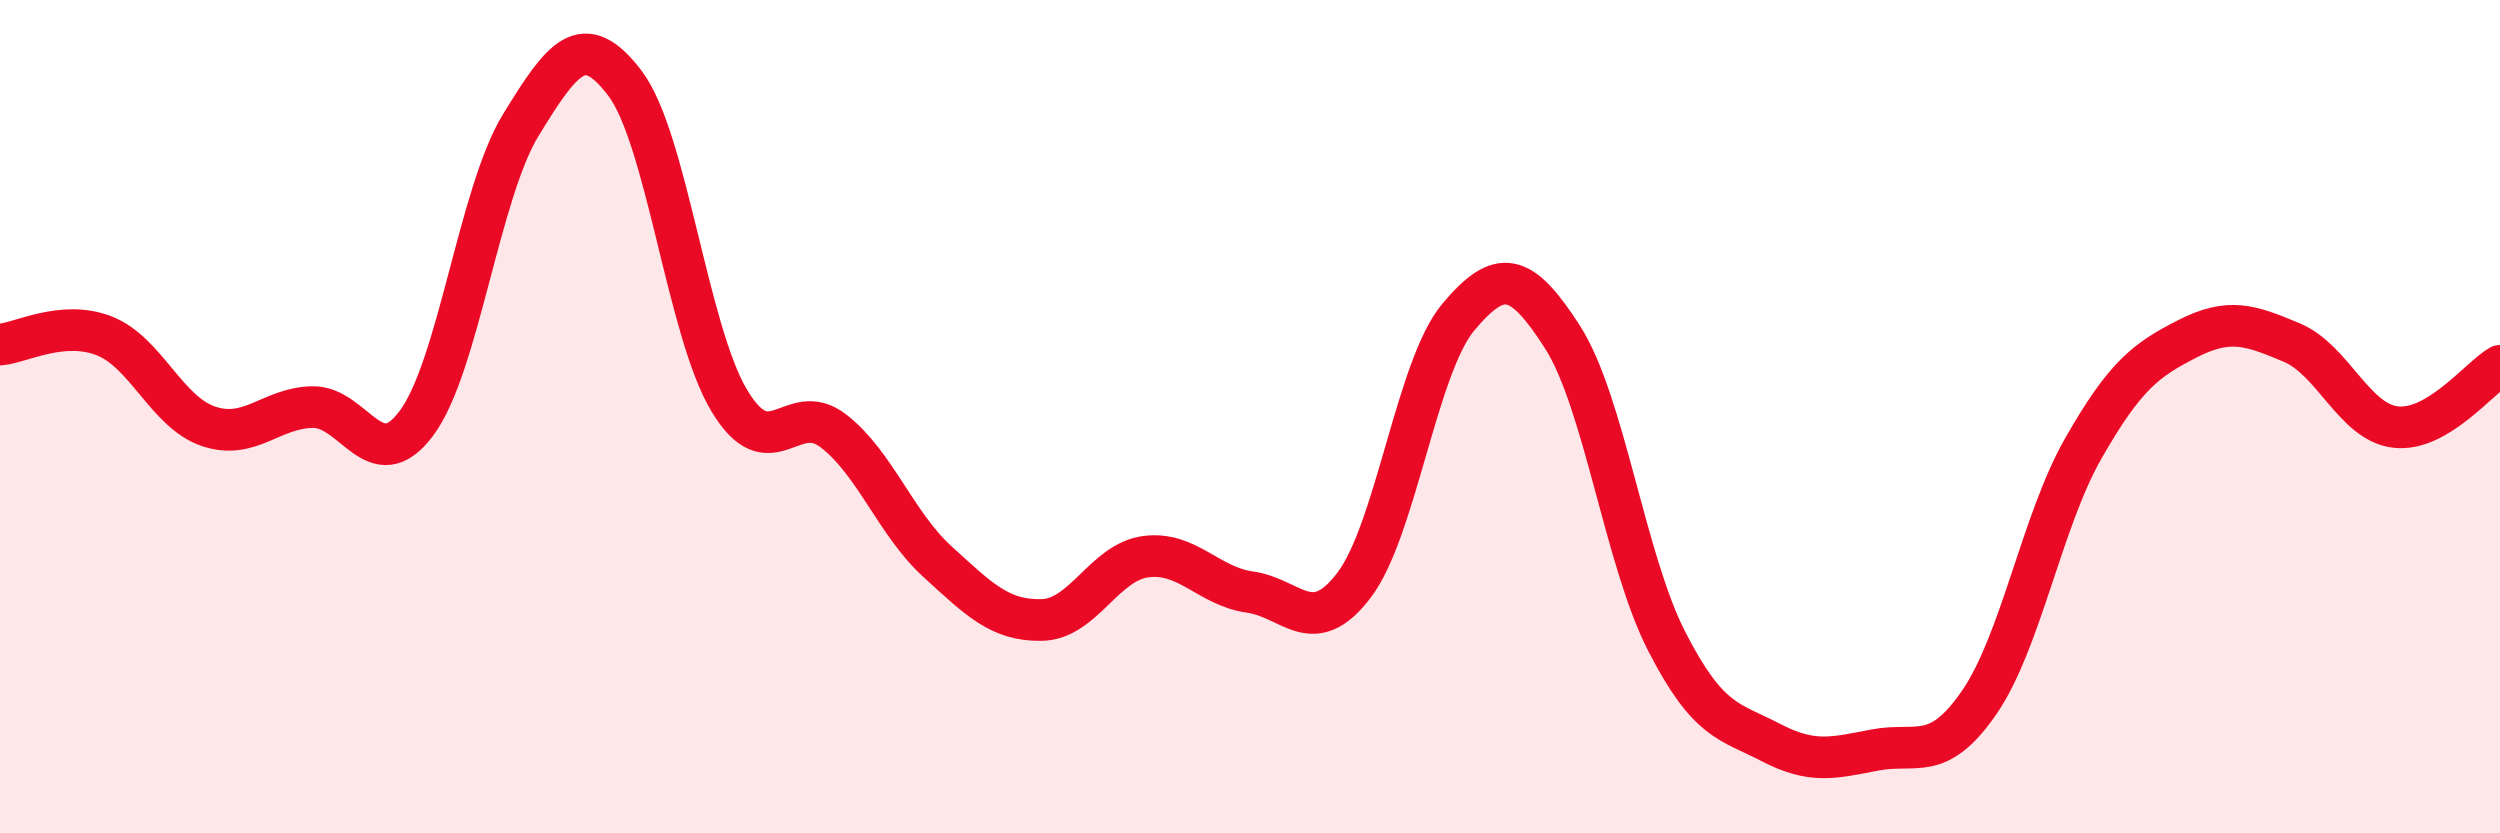
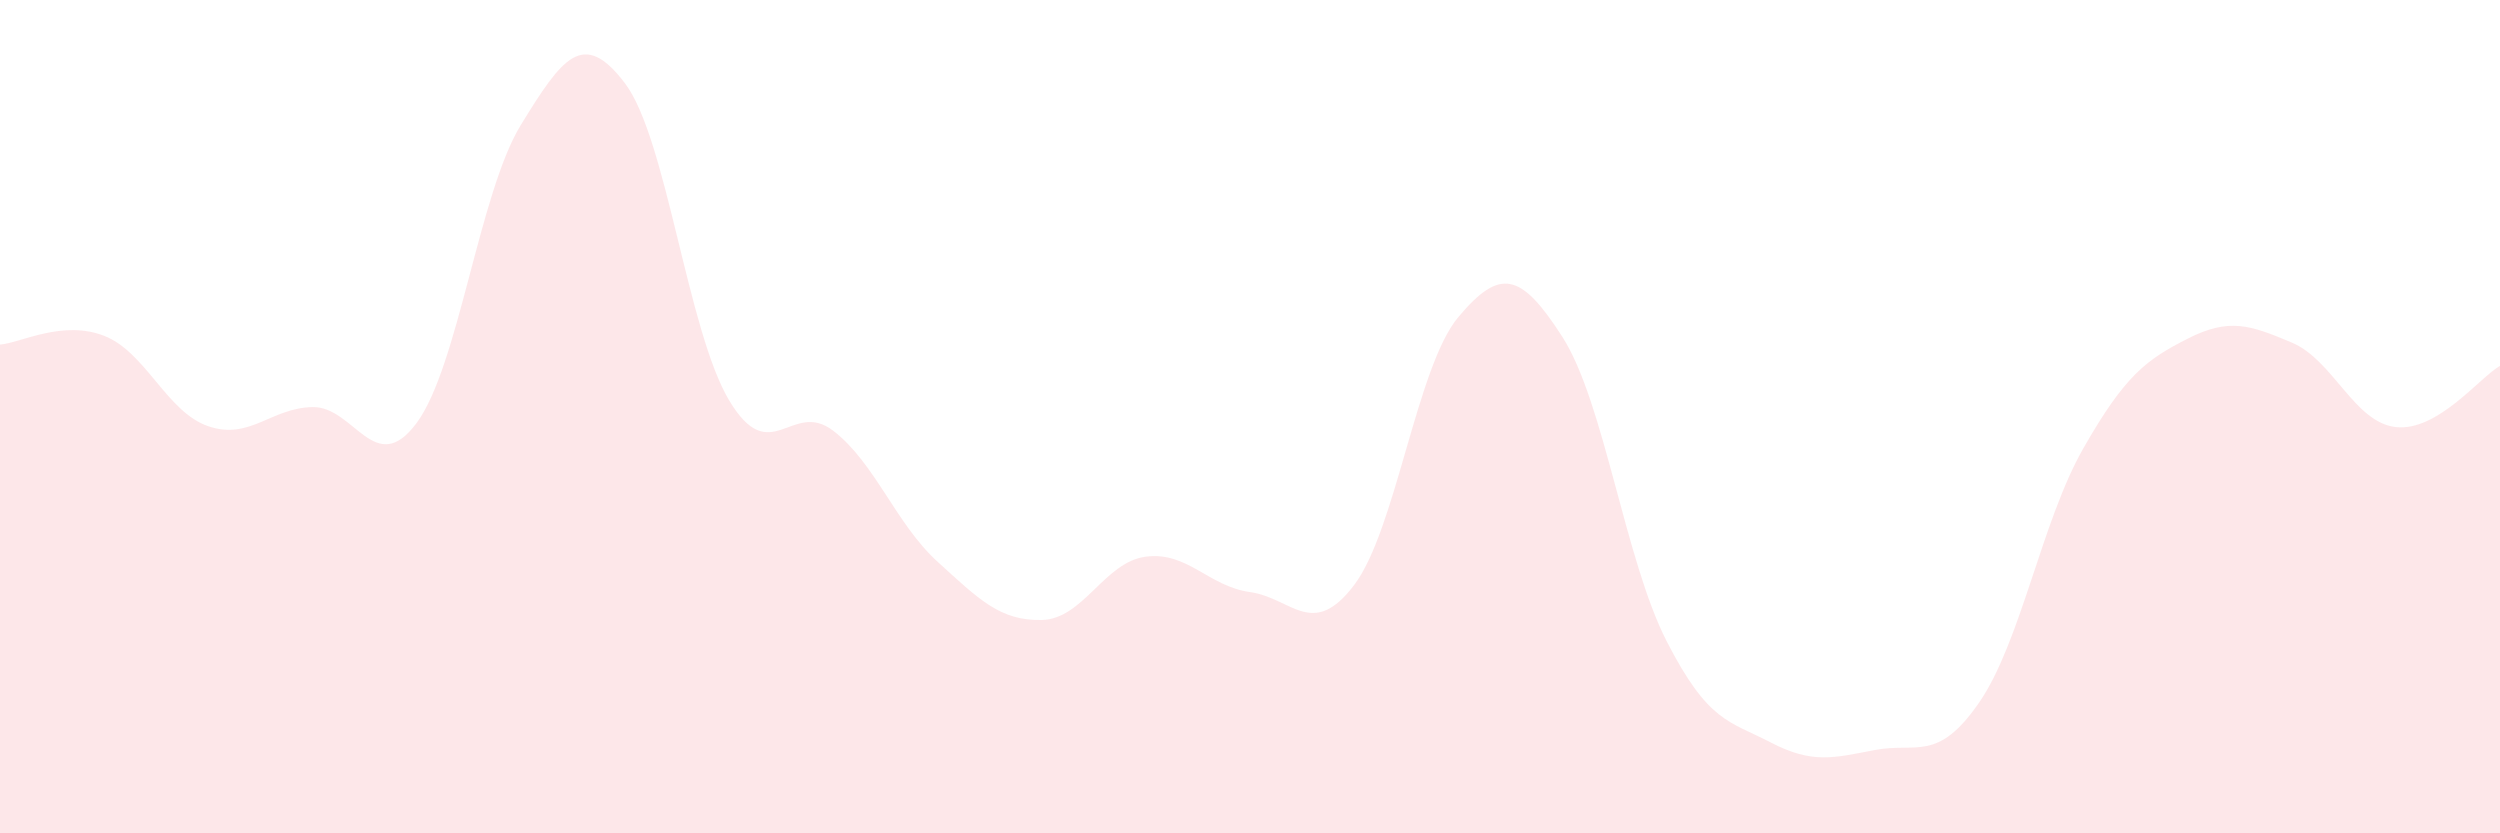
<svg xmlns="http://www.w3.org/2000/svg" width="60" height="20" viewBox="0 0 60 20">
  <path d="M 0,8.27 C 0.5,8.23 1.5,7.67 2.5,8.06 C 3.5,8.45 4,9.89 5,10.23 C 6,10.57 6.5,9.79 7.5,9.77 C 8.5,9.75 9,11.5 10,10.15 C 11,8.8 11.5,4.63 12.5,3 C 13.5,1.37 14,0.68 15,2 C 16,3.32 16.5,7.94 17.5,9.61 C 18.5,11.28 19,9.57 20,10.34 C 21,11.11 21.5,12.57 22.5,13.48 C 23.5,14.39 24,14.9 25,14.88 C 26,14.86 26.5,13.49 27.5,13.36 C 28.5,13.23 29,14.07 30,14.21 C 31,14.35 31.5,15.36 32.5,14.04 C 33.5,12.72 34,8.8 35,7.61 C 36,6.42 36.5,6.53 37.5,8.09 C 38.5,9.65 39,13.44 40,15.39 C 41,17.34 41.5,17.3 42.5,17.82 C 43.5,18.34 44,18.19 45,18 C 46,17.81 46.5,18.31 47.5,16.86 C 48.5,15.41 49,12.51 50,10.76 C 51,9.01 51.5,8.64 52.5,8.13 C 53.5,7.62 54,7.8 55,8.22 C 56,8.64 56.5,10.14 57.5,10.25 C 58.5,10.36 59.5,9.07 60,8.78L60 20L0 20Z" fill="#EB0A25" opacity="0.1" stroke-linecap="round" stroke-linejoin="round" />
-   <path d="M 0,8.27 C 0.5,8.23 1.5,7.67 2.5,8.06 C 3.5,8.45 4,9.89 5,10.23 C 6,10.57 6.5,9.79 7.5,9.77 C 8.5,9.75 9,11.5 10,10.15 C 11,8.8 11.5,4.63 12.5,3 C 13.5,1.37 14,0.68 15,2 C 16,3.32 16.5,7.94 17.5,9.61 C 18.5,11.28 19,9.57 20,10.34 C 21,11.11 21.5,12.57 22.5,13.48 C 23.5,14.39 24,14.9 25,14.88 C 26,14.86 26.5,13.49 27.5,13.36 C 28.5,13.23 29,14.07 30,14.21 C 31,14.35 31.5,15.36 32.5,14.04 C 33.5,12.72 34,8.8 35,7.61 C 36,6.42 36.5,6.53 37.5,8.09 C 38.5,9.65 39,13.44 40,15.39 C 41,17.34 41.5,17.3 42.5,17.82 C 43.5,18.34 44,18.19 45,18 C 46,17.81 46.5,18.31 47.5,16.86 C 48.5,15.41 49,12.51 50,10.76 C 51,9.01 51.5,8.64 52.5,8.13 C 53.5,7.62 54,7.8 55,8.22 C 56,8.64 56.5,10.14 57.5,10.25 C 58.5,10.36 59.5,9.07 60,8.78" stroke="#EB0A25" stroke-width="1" fill="none" stroke-linecap="round" stroke-linejoin="round" />
</svg>